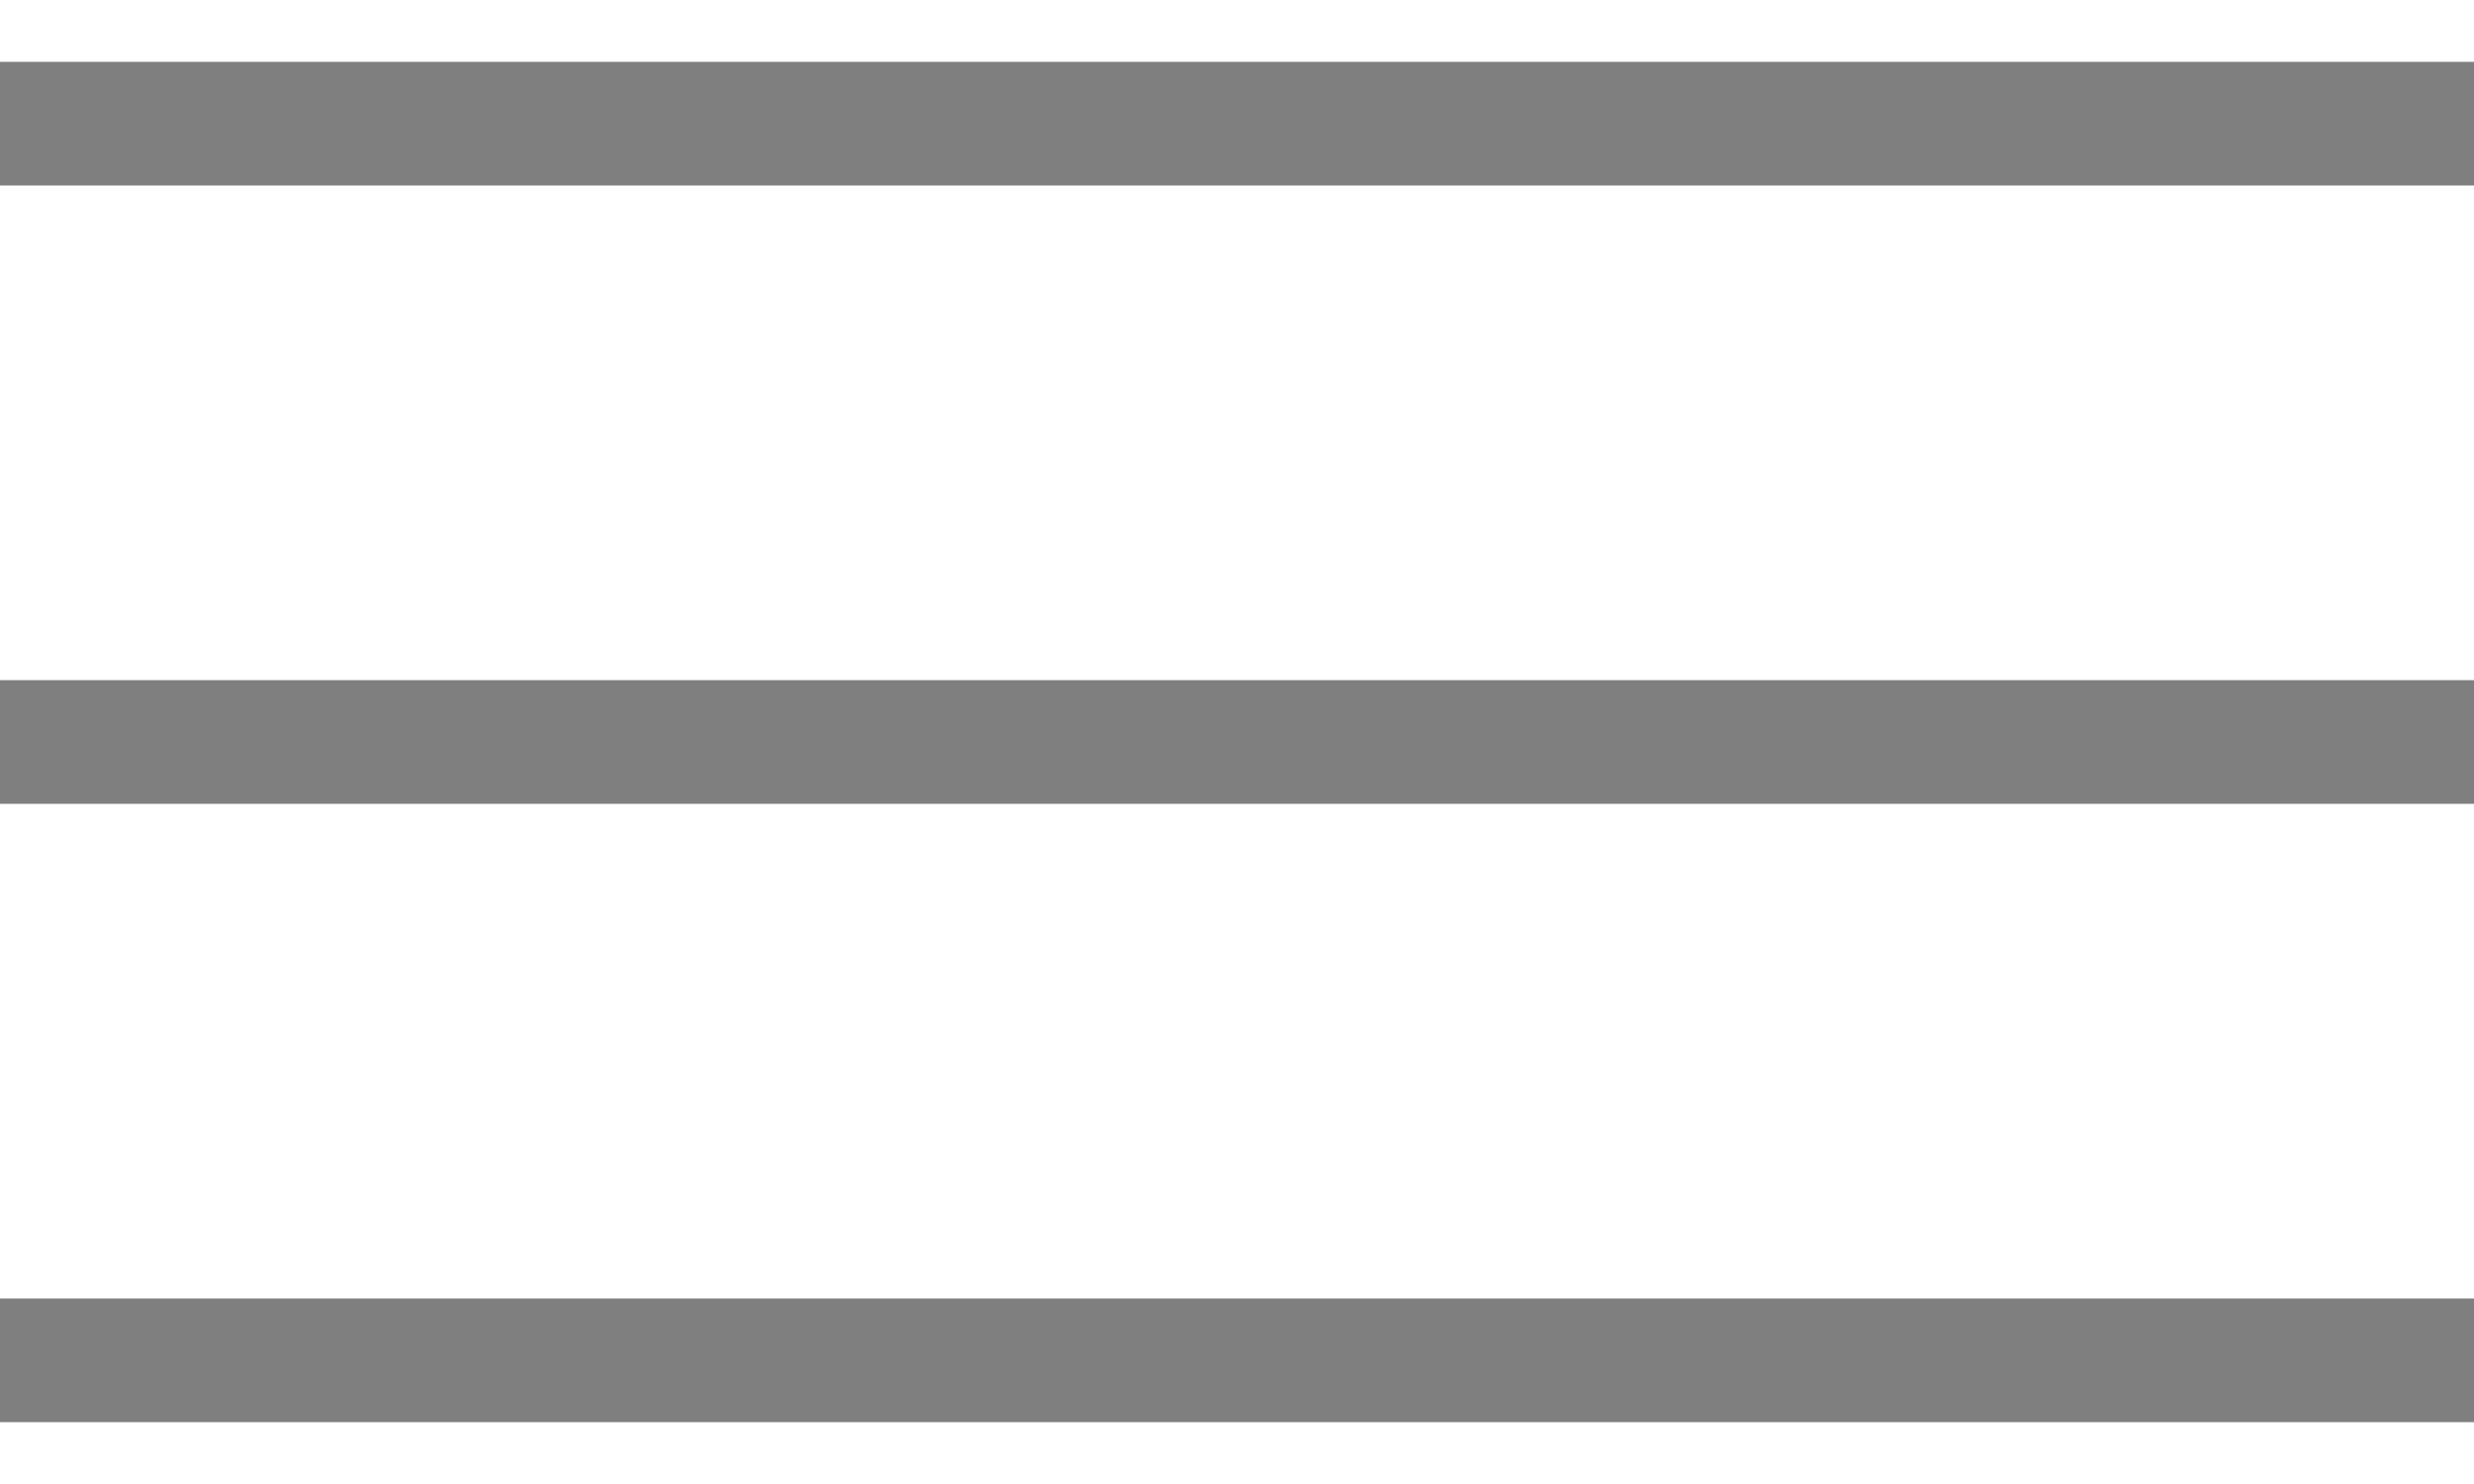
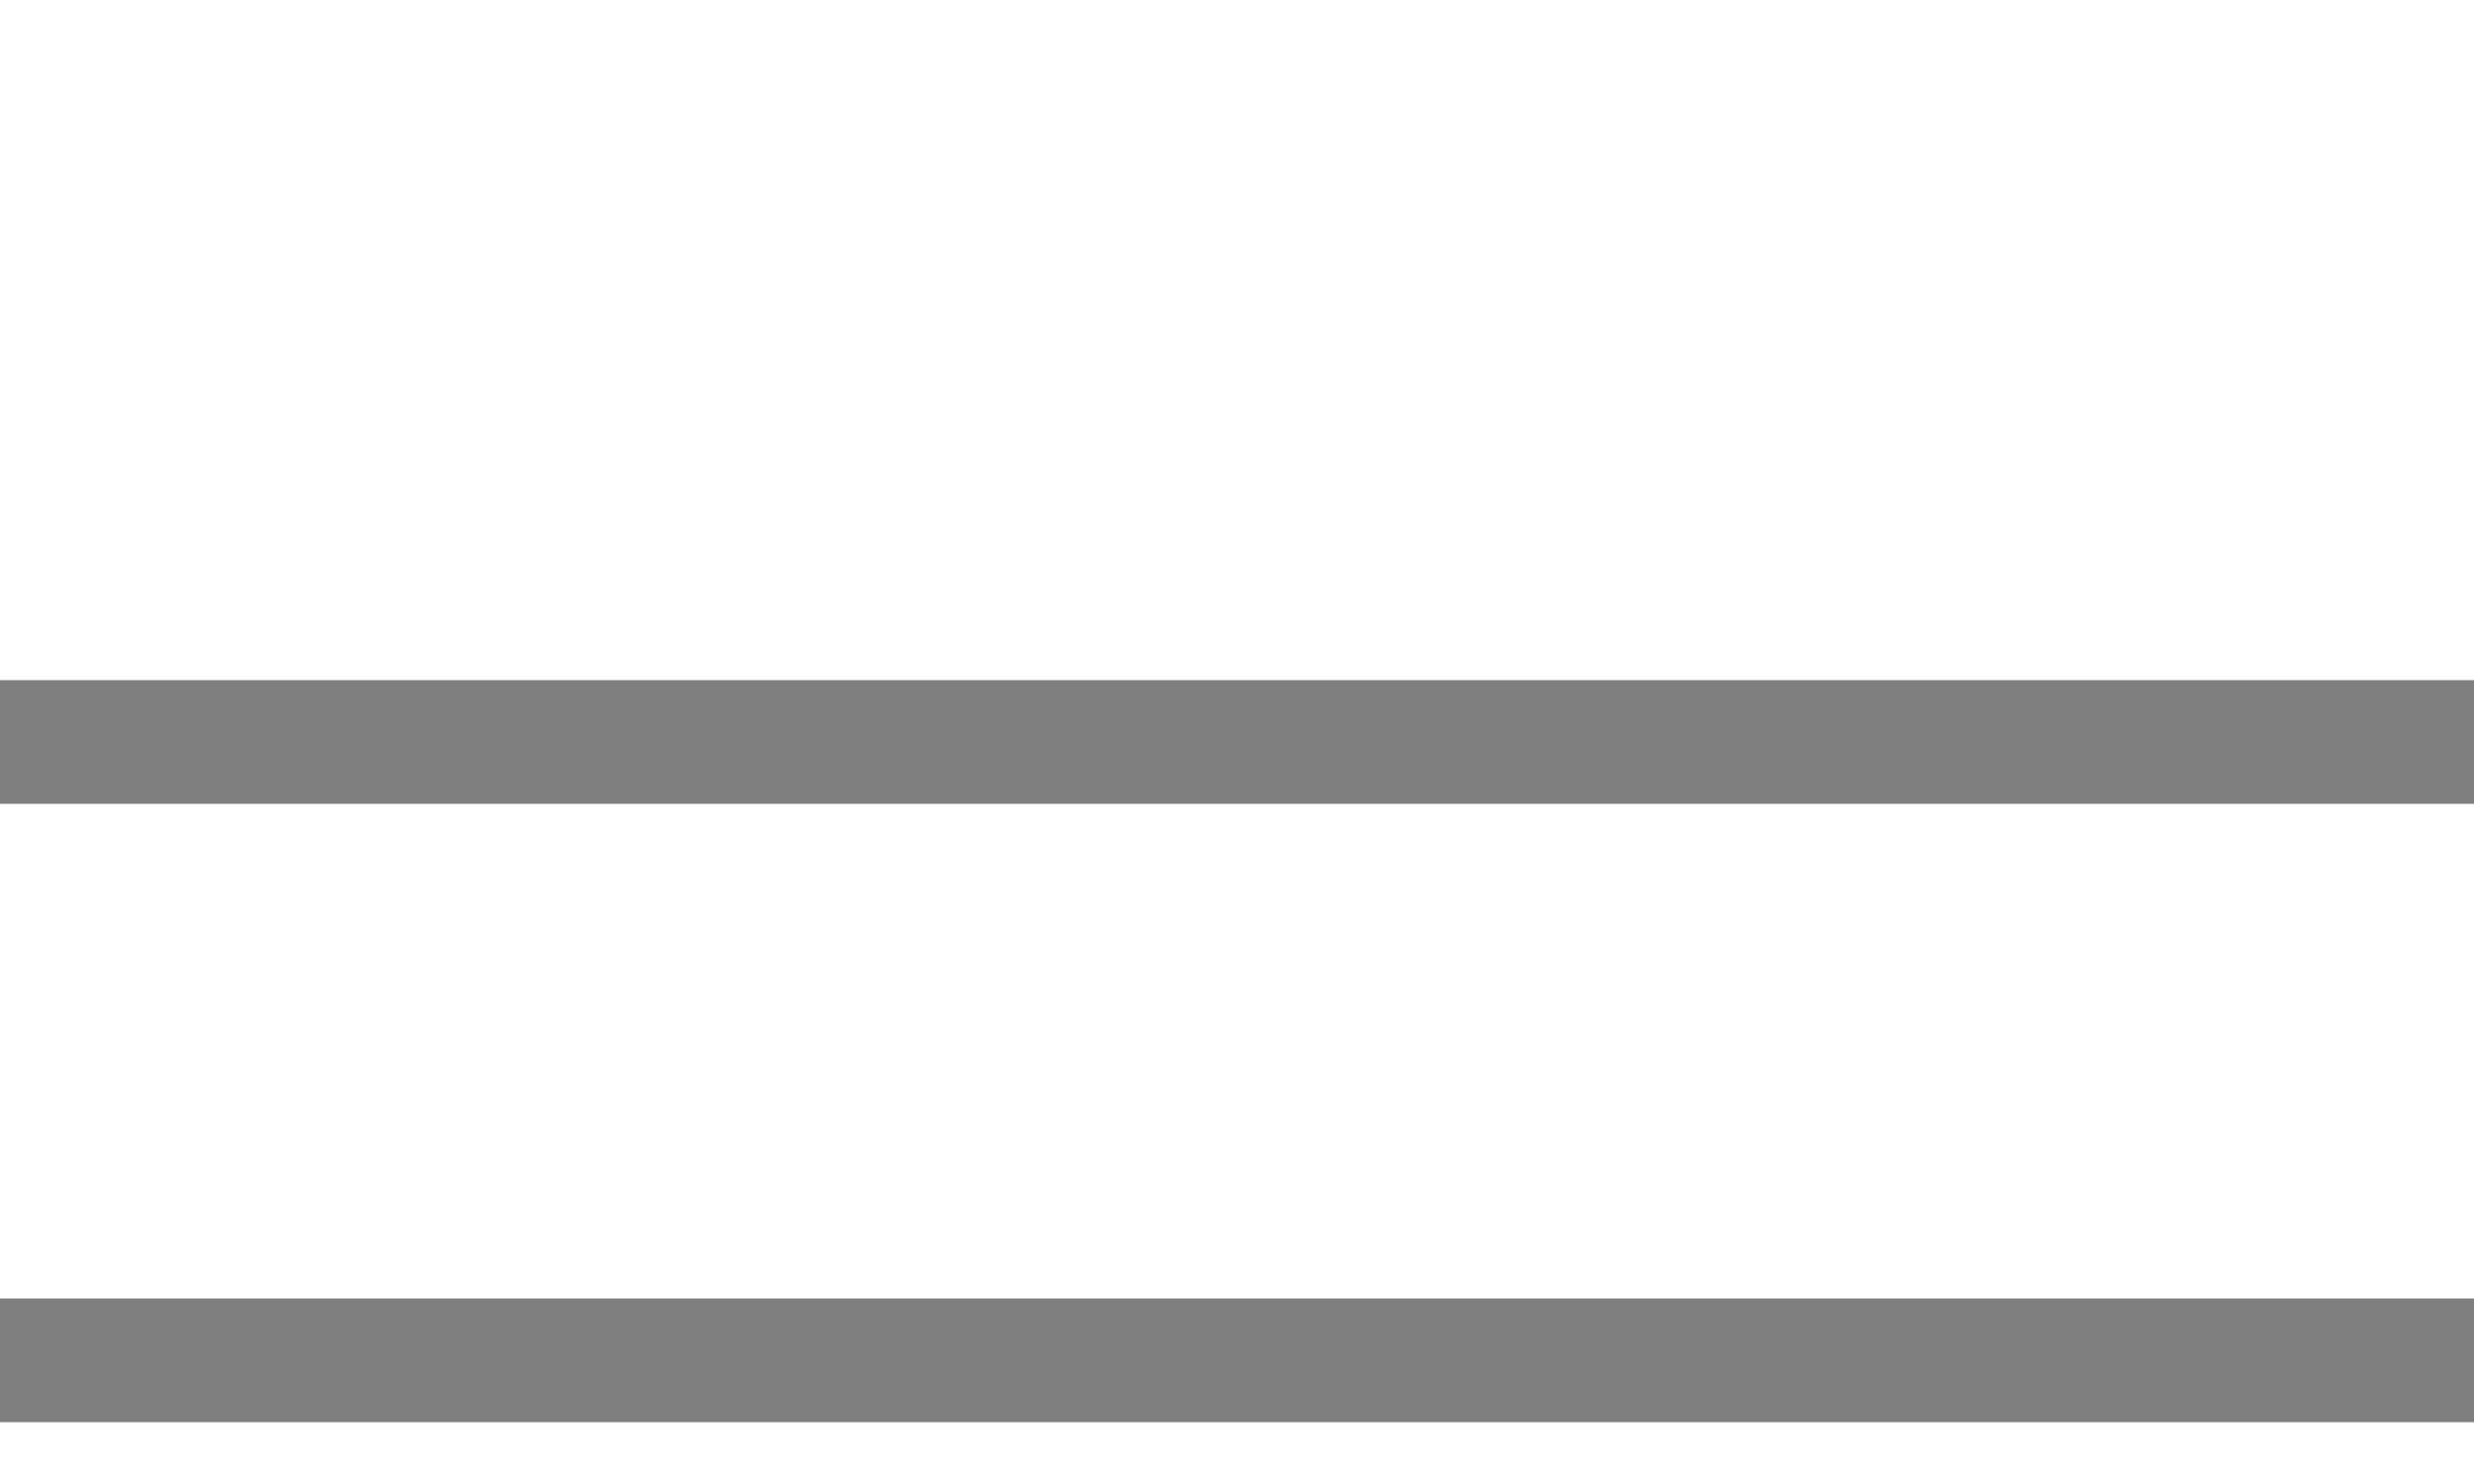
<svg xmlns="http://www.w3.org/2000/svg" width="20" height="12" viewBox="0 0 20 12" fill="none">
  <g opacity="0.5">
-     <path d="M0 1H20" stroke="black" />
    <path d="M0 6H20" stroke="black" />
    <path d="M0 11H20" stroke="black" />
  </g>
</svg>